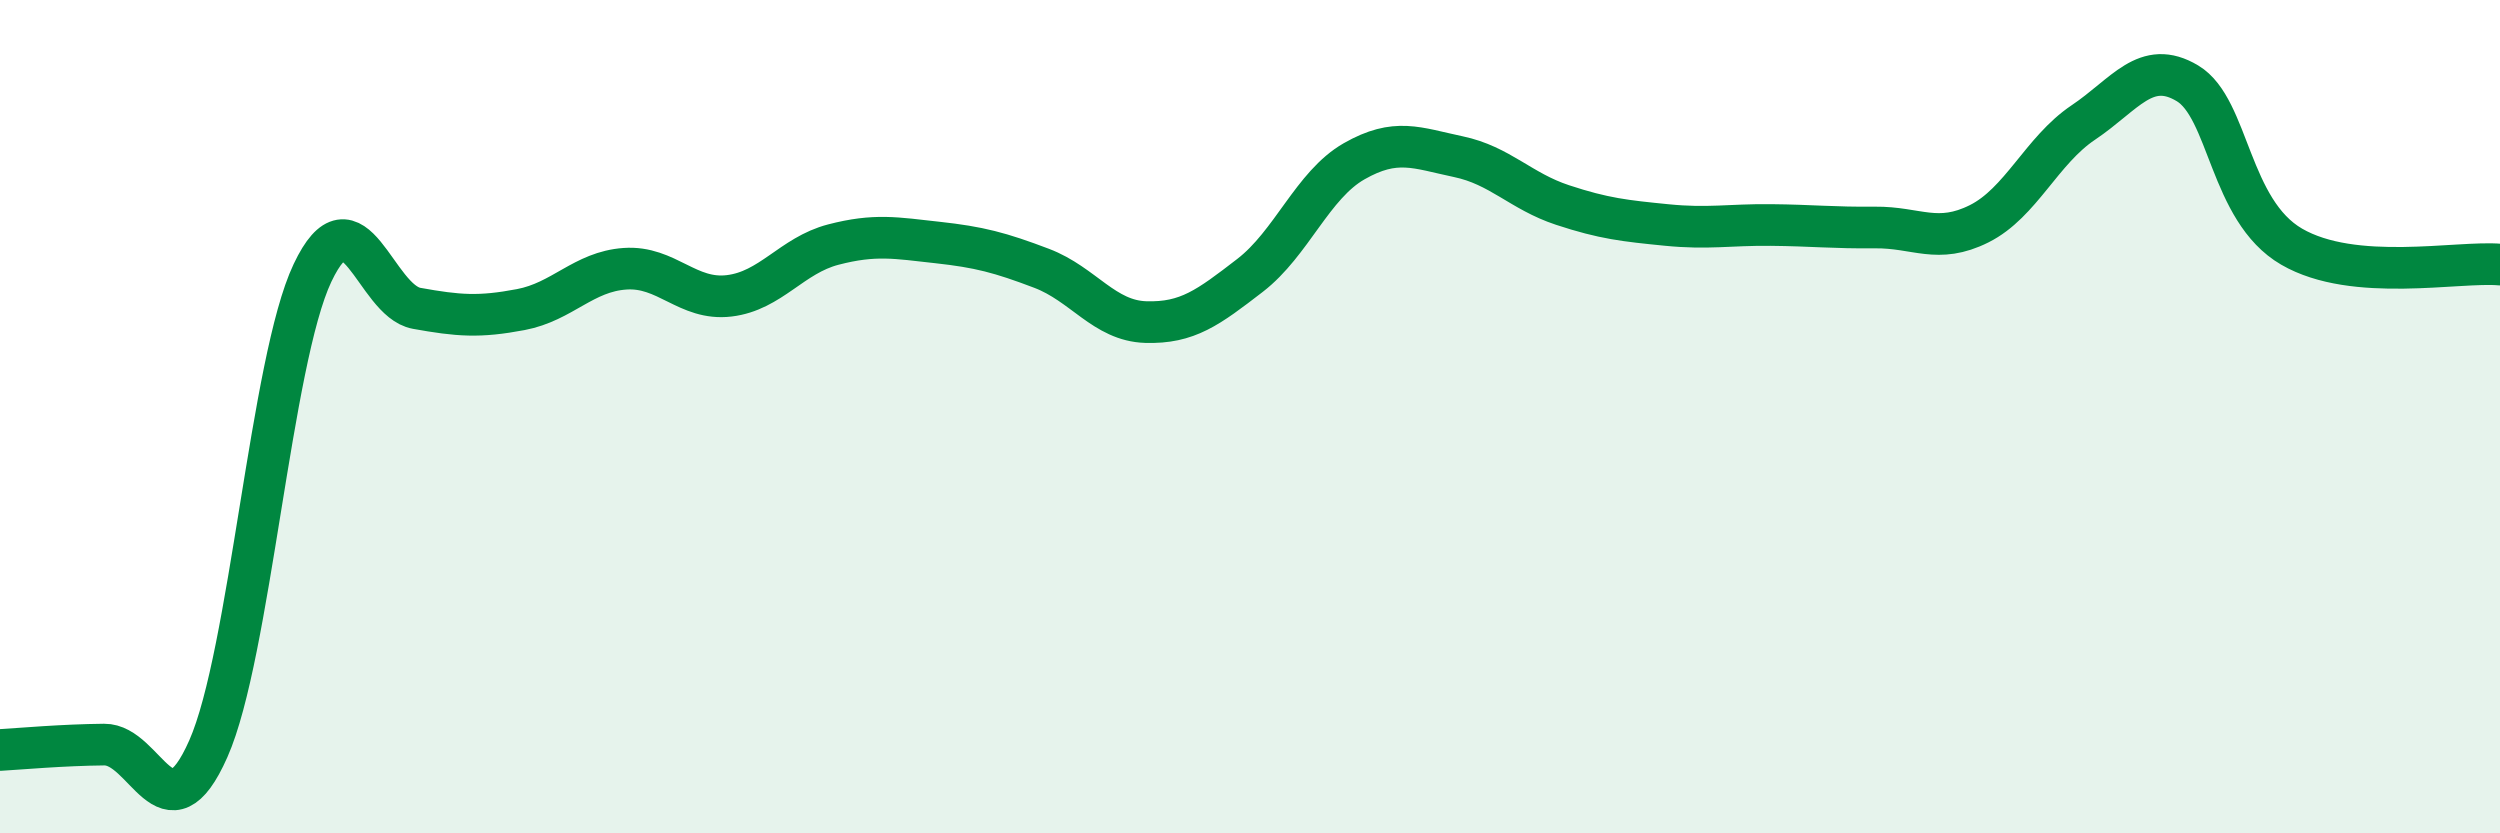
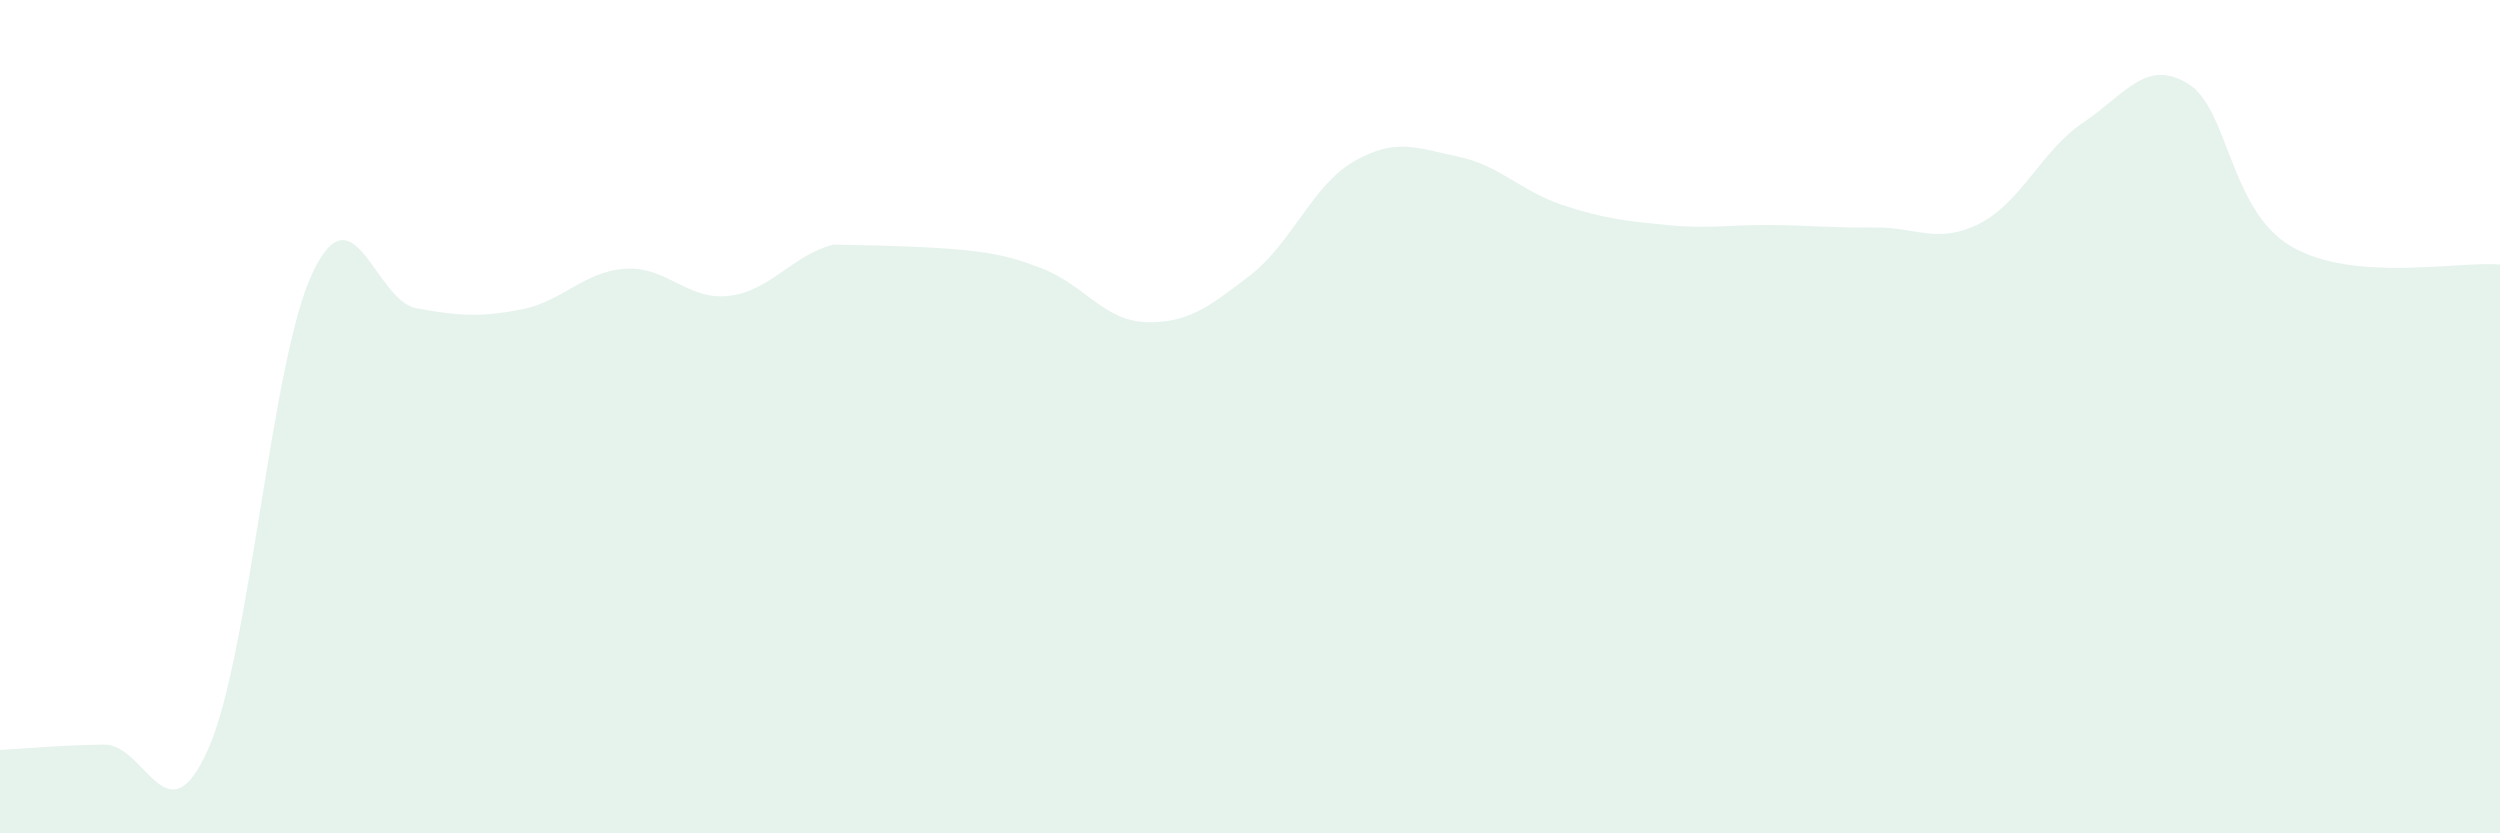
<svg xmlns="http://www.w3.org/2000/svg" width="60" height="20" viewBox="0 0 60 20">
-   <path d="M 0,18 C 0.5,17.97 1.5,17.88 2.5,17.87 C 3.5,17.86 4,20.23 5,17.97 C 6,15.71 6.5,8.66 7.5,6.55 C 8.5,4.44 9,7.22 10,7.4 C 11,7.58 11.5,7.62 12.5,7.43 C 13.5,7.24 14,6.52 15,6.45 C 16,6.38 16.5,7.22 17.5,7.1 C 18.5,6.98 19,6.13 20,5.87 C 21,5.61 21.5,5.71 22.5,5.82 C 23.5,5.93 24,6.06 25,6.44 C 26,6.82 26.5,7.7 27.5,7.73 C 28.5,7.76 29,7.38 30,6.61 C 31,5.84 31.5,4.44 32.5,3.87 C 33.5,3.3 34,3.55 35,3.76 C 36,3.97 36.5,4.59 37.5,4.92 C 38.5,5.25 39,5.3 40,5.4 C 41,5.5 41.5,5.39 42.5,5.4 C 43.5,5.41 44,5.47 45,5.46 C 46,5.45 46.5,5.87 47.5,5.37 C 48.5,4.87 49,3.61 50,2.94 C 51,2.27 51.5,1.4 52.5,2 C 53.5,2.6 53.5,5.05 55,5.92 C 56.5,6.79 59,6.26 60,6.35L60 20L0 20Z" fill="#008740" opacity="0.1" stroke-linecap="round" stroke-linejoin="round" />
-   <path d="M 0,18 C 0.5,17.97 1.5,17.88 2.5,17.87 C 3.5,17.86 4,20.23 5,17.97 C 6,15.71 6.5,8.66 7.5,6.55 C 8.5,4.44 9,7.22 10,7.4 C 11,7.58 11.5,7.62 12.5,7.43 C 13.5,7.24 14,6.52 15,6.45 C 16,6.38 16.5,7.22 17.5,7.1 C 18.5,6.98 19,6.13 20,5.87 C 21,5.61 21.5,5.71 22.5,5.82 C 23.5,5.93 24,6.06 25,6.44 C 26,6.82 26.5,7.7 27.5,7.73 C 28.5,7.76 29,7.38 30,6.61 C 31,5.84 31.5,4.44 32.5,3.87 C 33.5,3.3 34,3.55 35,3.76 C 36,3.97 36.5,4.59 37.5,4.92 C 38.5,5.25 39,5.3 40,5.4 C 41,5.5 41.5,5.39 42.5,5.4 C 43.5,5.41 44,5.47 45,5.46 C 46,5.45 46.5,5.87 47.5,5.37 C 48.5,4.87 49,3.61 50,2.94 C 51,2.27 51.5,1.4 52.5,2 C 53.5,2.6 53.5,5.05 55,5.92 C 56.5,6.79 59,6.26 60,6.35" stroke="#008740" stroke-width="1" fill="none" stroke-linecap="round" stroke-linejoin="round" />
+   <path d="M 0,18 C 0.5,17.97 1.5,17.88 2.5,17.87 C 3.5,17.86 4,20.23 5,17.97 C 6,15.71 6.5,8.66 7.5,6.55 C 8.5,4.44 9,7.22 10,7.4 C 11,7.58 11.5,7.62 12.5,7.43 C 13.5,7.24 14,6.52 15,6.45 C 16,6.38 16.5,7.22 17.5,7.1 C 18.5,6.98 19,6.13 20,5.87 C 23.5,5.93 24,6.06 25,6.44 C 26,6.82 26.5,7.7 27.5,7.73 C 28.5,7.76 29,7.38 30,6.61 C 31,5.84 31.5,4.44 32.5,3.87 C 33.5,3.3 34,3.55 35,3.76 C 36,3.97 36.5,4.59 37.5,4.92 C 38.5,5.25 39,5.3 40,5.4 C 41,5.5 41.5,5.39 42.5,5.4 C 43.5,5.41 44,5.47 45,5.46 C 46,5.45 46.5,5.87 47.5,5.37 C 48.5,4.87 49,3.61 50,2.94 C 51,2.27 51.5,1.4 52.5,2 C 53.5,2.6 53.5,5.05 55,5.92 C 56.5,6.79 59,6.26 60,6.35L60 20L0 20Z" fill="#008740" opacity="0.1" stroke-linecap="round" stroke-linejoin="round" />
</svg>